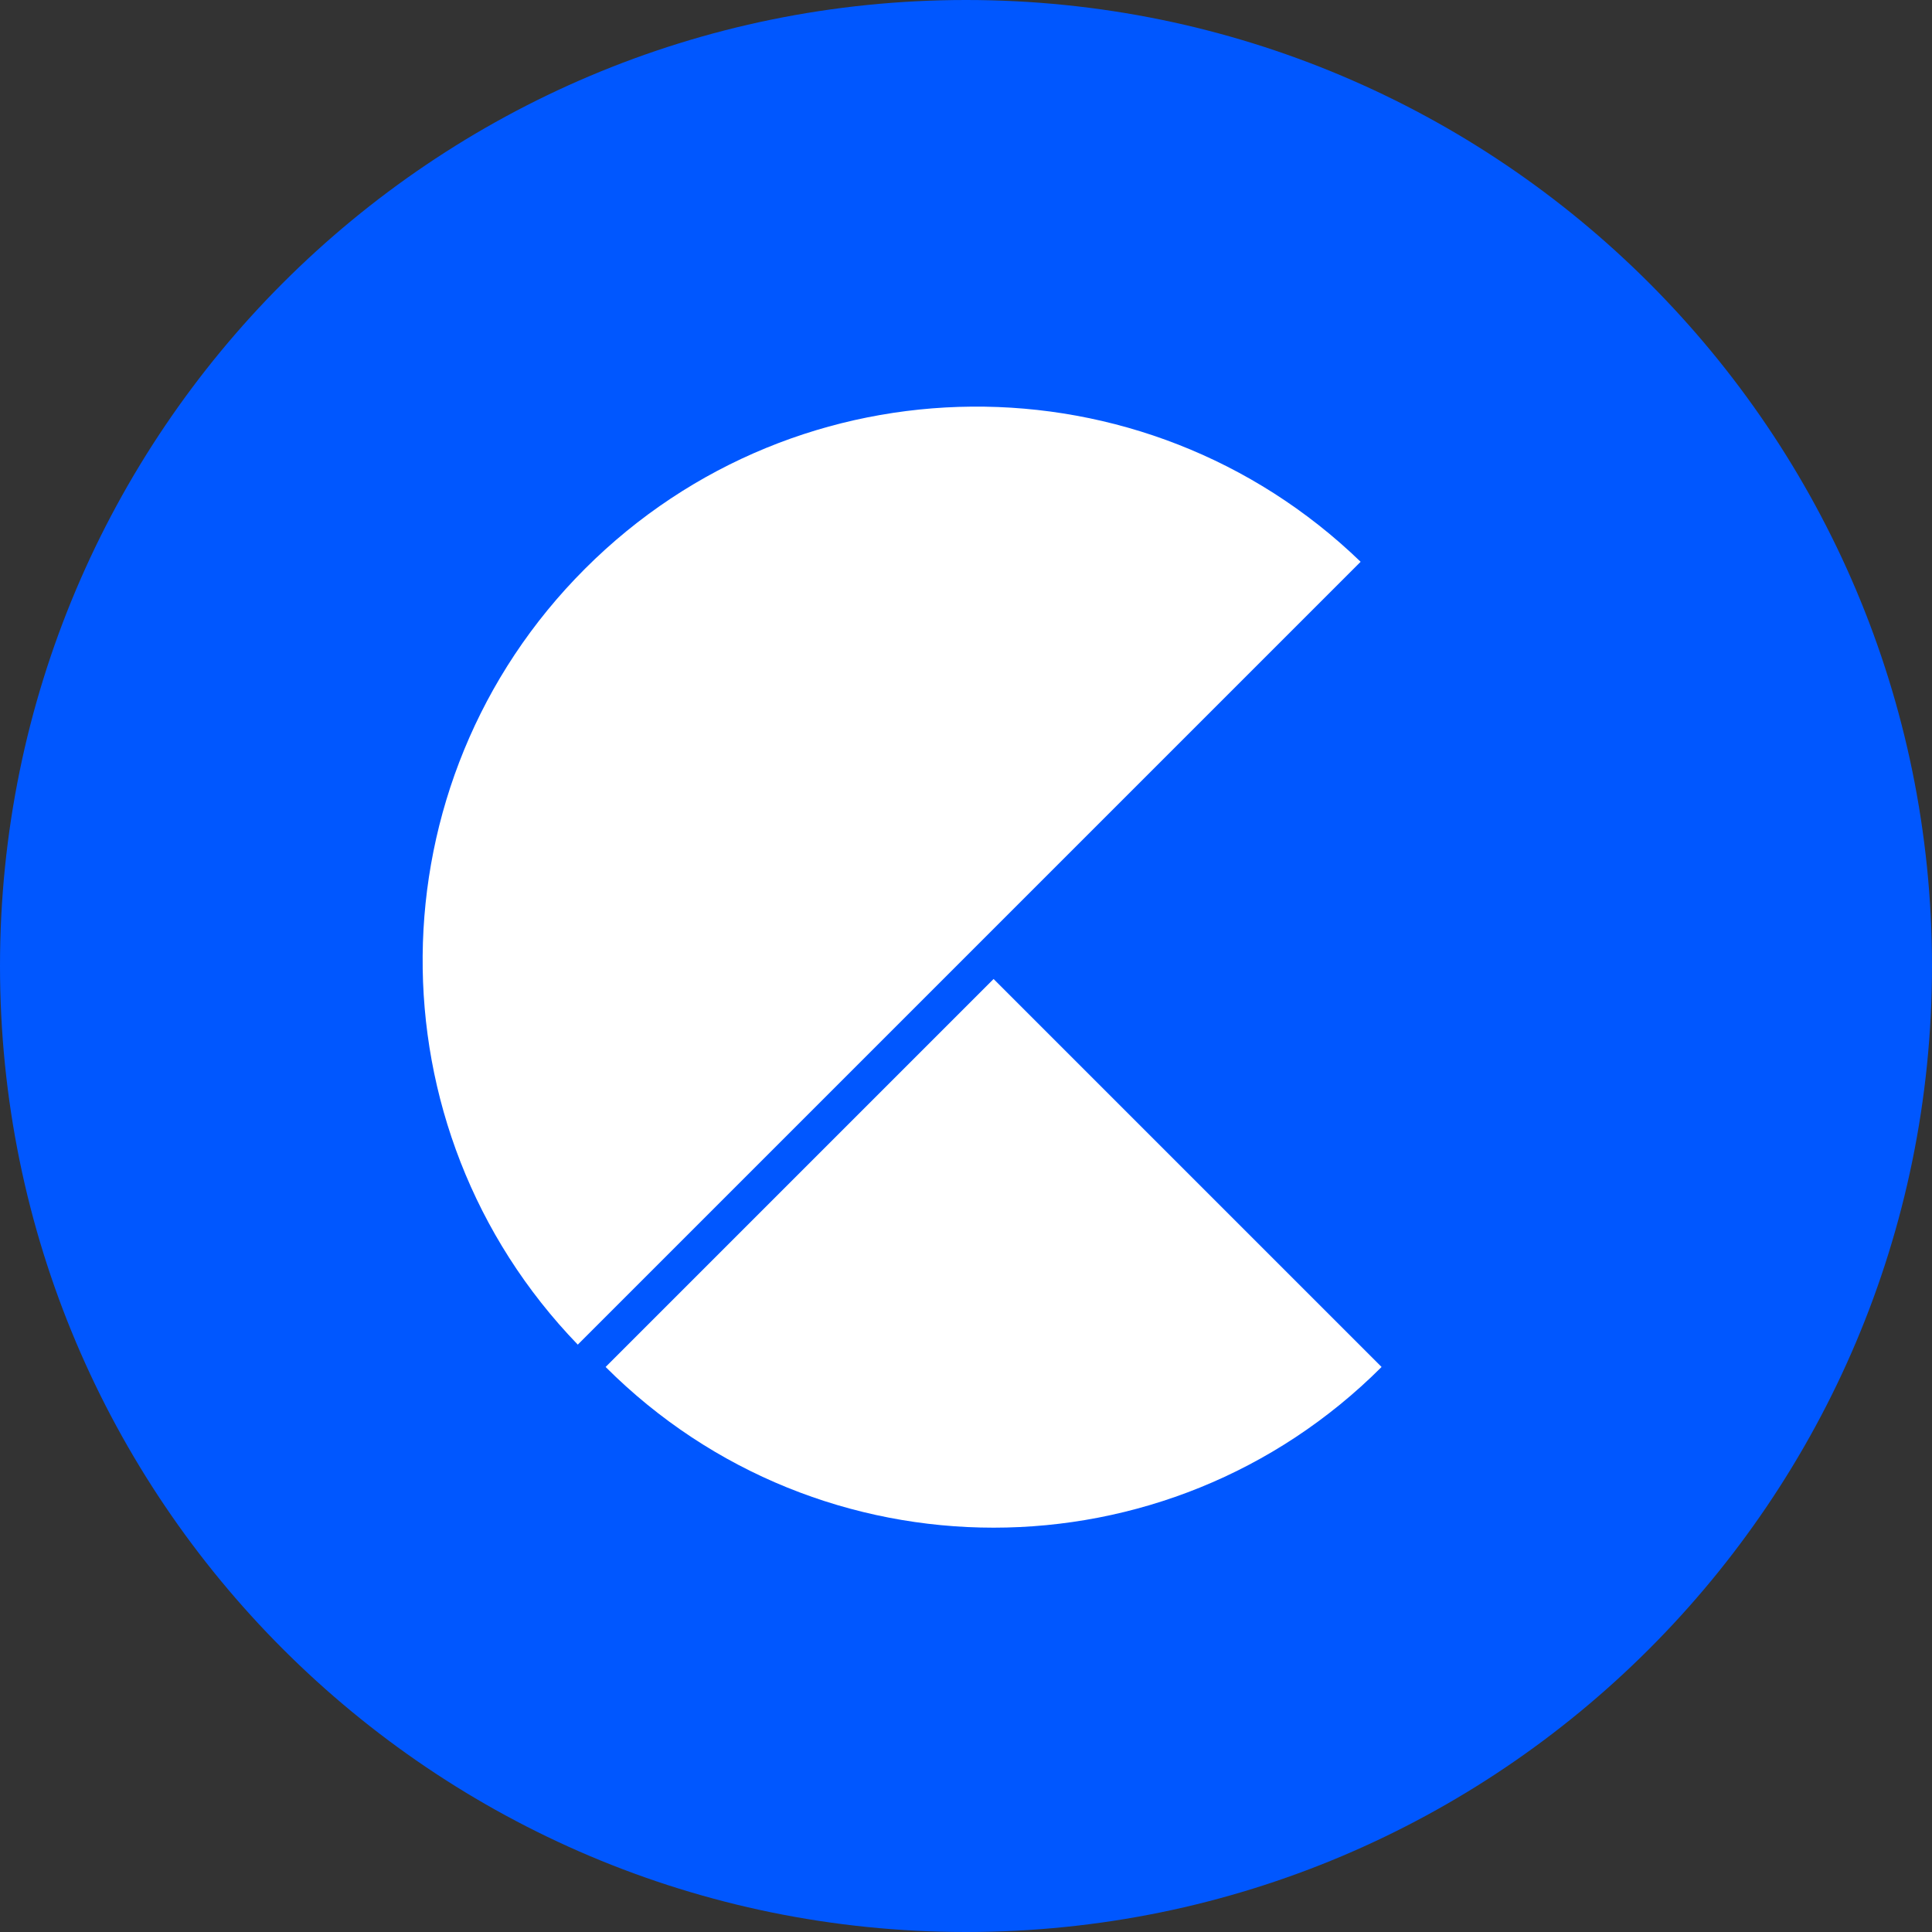
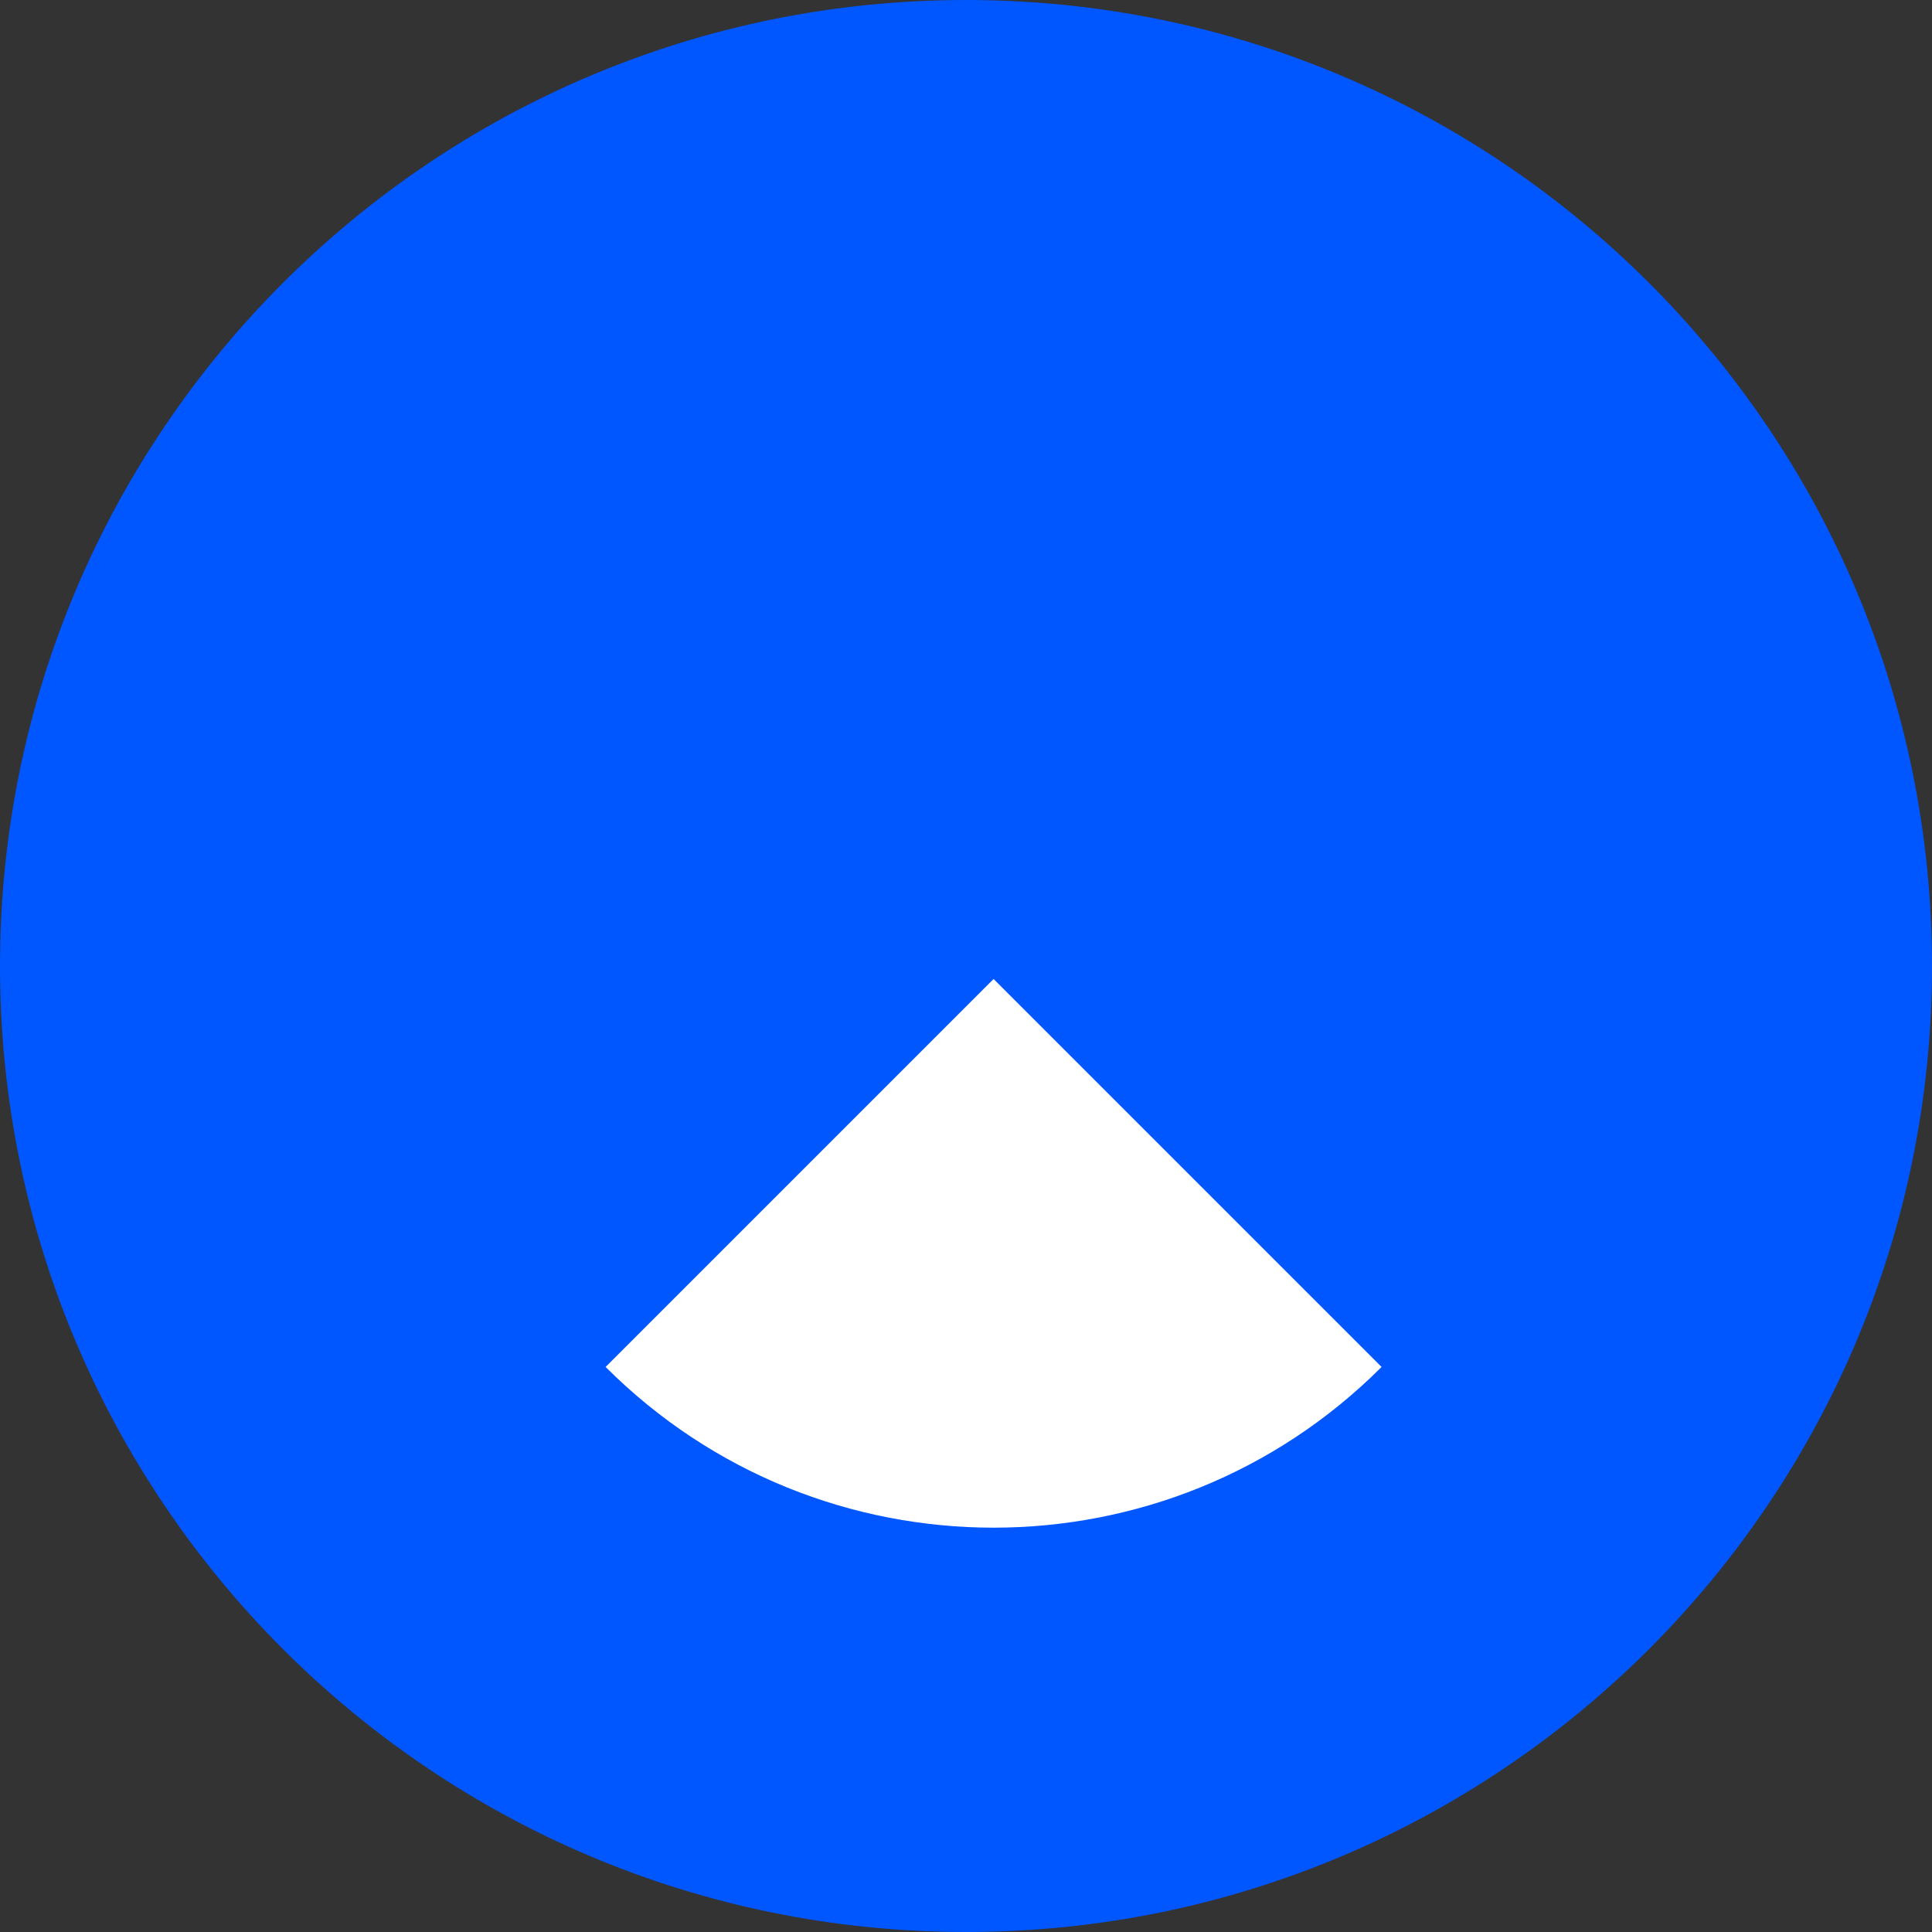
<svg xmlns="http://www.w3.org/2000/svg" width="500" viewBox="0 0 375 375" height="500" preserveAspectRatio="xMidYMid meet">
  <rect x="0" y="0" width="375" height="375" fill="#333333" stroke="none" />
  <defs>
    <clipPath id="f591c6ea57">
      <path d="M 187.5 0 C 83.945 0 0 83.945 0 187.5 C 0 291.055 83.945 375 187.5 375 C 291.055 375 375 291.055 375 187.5 C 375 83.945 291.055 0 187.5 0 Z M 187.5 0 " clip-rule="nonzero" />
    </clipPath>
    <clipPath id="d51ec147e1">
      <path d="M 117 190 L 269 190 L 269 297 L 117 297 Z M 117 190 " clip-rule="nonzero" />
    </clipPath>
    <clipPath id="adf7cba99a">
      <path d="M 192.855 340.637 L 117.551 265.328 L 192.855 190.023 L 268.164 265.328 Z M 192.855 340.637 " clip-rule="nonzero" />
    </clipPath>
    <clipPath id="dddcd93562">
      <path d="M 192.855 340.637 L 117.551 265.328 L 192.855 190.023 L 268.164 265.328 Z M 192.855 340.637 " clip-rule="nonzero" />
    </clipPath>
    <clipPath id="f19ae69596">
      <path d="M 82 78 L 265 78 L 265 261 L 82 261 Z M 82 78 " clip-rule="nonzero" />
    </clipPath>
    <clipPath id="55c90a2ed8">
      <path d="M 264.152 108.988 L 111.945 261.195 L 37.168 186.418 L 189.375 34.211 Z M 264.152 108.988 " clip-rule="nonzero" />
    </clipPath>
    <clipPath id="15231148c0">
      <path d="M 264.152 108.988 L 111.945 261.195 L 37.168 186.418 L 189.375 34.211 Z M 264.152 108.988 " clip-rule="nonzero" />
    </clipPath>
  </defs>
  <g clip-path="url(#f591c6ea57)">
    <rect x="-37.5" width="450" fill="#0057ff" y="-37.5" height="450" fill-opacity="1" />
  </g>
  <g clip-path="url(#d51ec147e1)">
    <g clip-path="url(#adf7cba99a)">
      <g clip-path="url(#dddcd93562)">
        <path fill="#ffffff" d="M 117.551 265.328 C 159.141 306.918 226.57 306.918 268.164 265.328 L 192.855 190.023 Z M 117.551 265.328 " fill-opacity="1" fill-rule="nonzero" />
      </g>
    </g>
  </g>
  <g clip-path="url(#f19ae69596)">
    <g clip-path="url(#55c90a2ed8)">
      <g clip-path="url(#15231148c0)">
-         <path fill="#ffffff" d="M 112.148 260.992 C 71.535 218.941 72 151.938 113.547 110.395 C 155.043 68.895 222.047 68.43 264.098 109.043 Z M 112.148 260.992 " fill-opacity="1" fill-rule="nonzero" />
-       </g>
+         </g>
    </g>
  </g>
</svg>